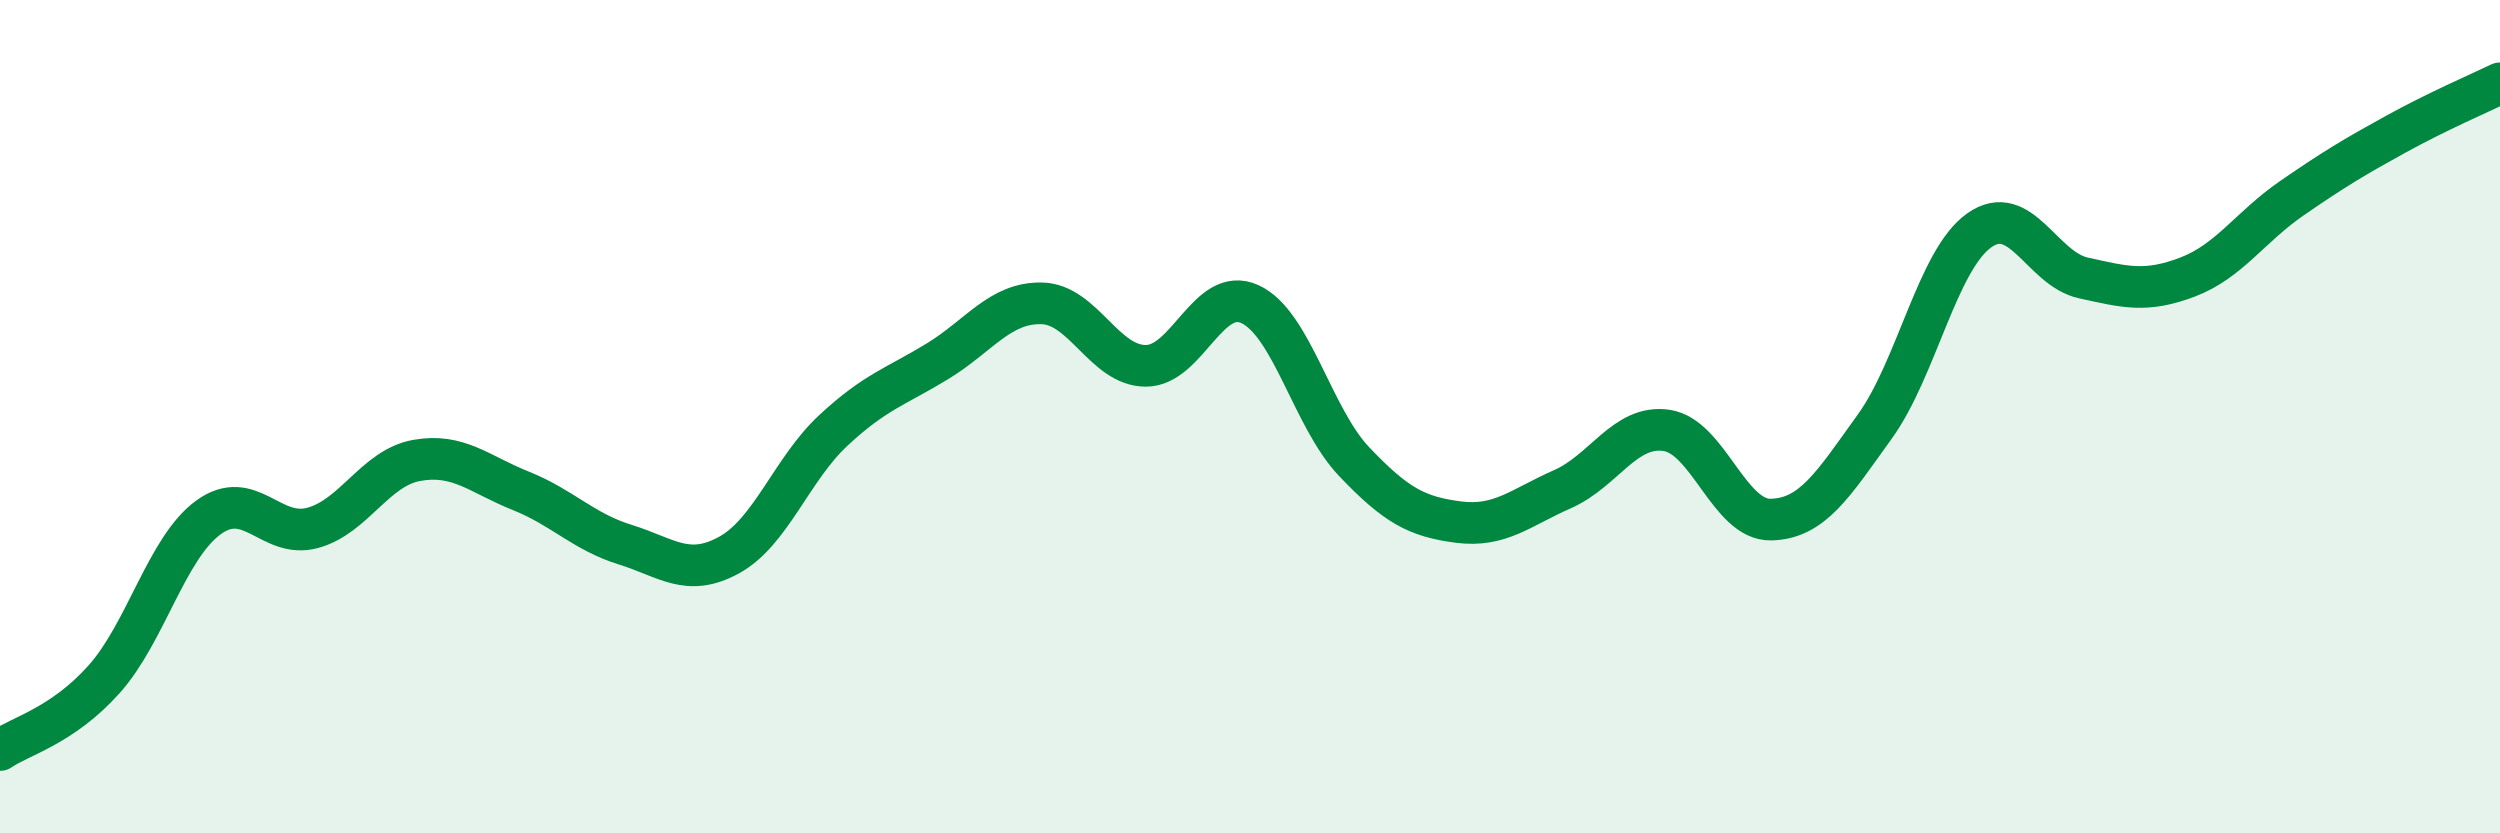
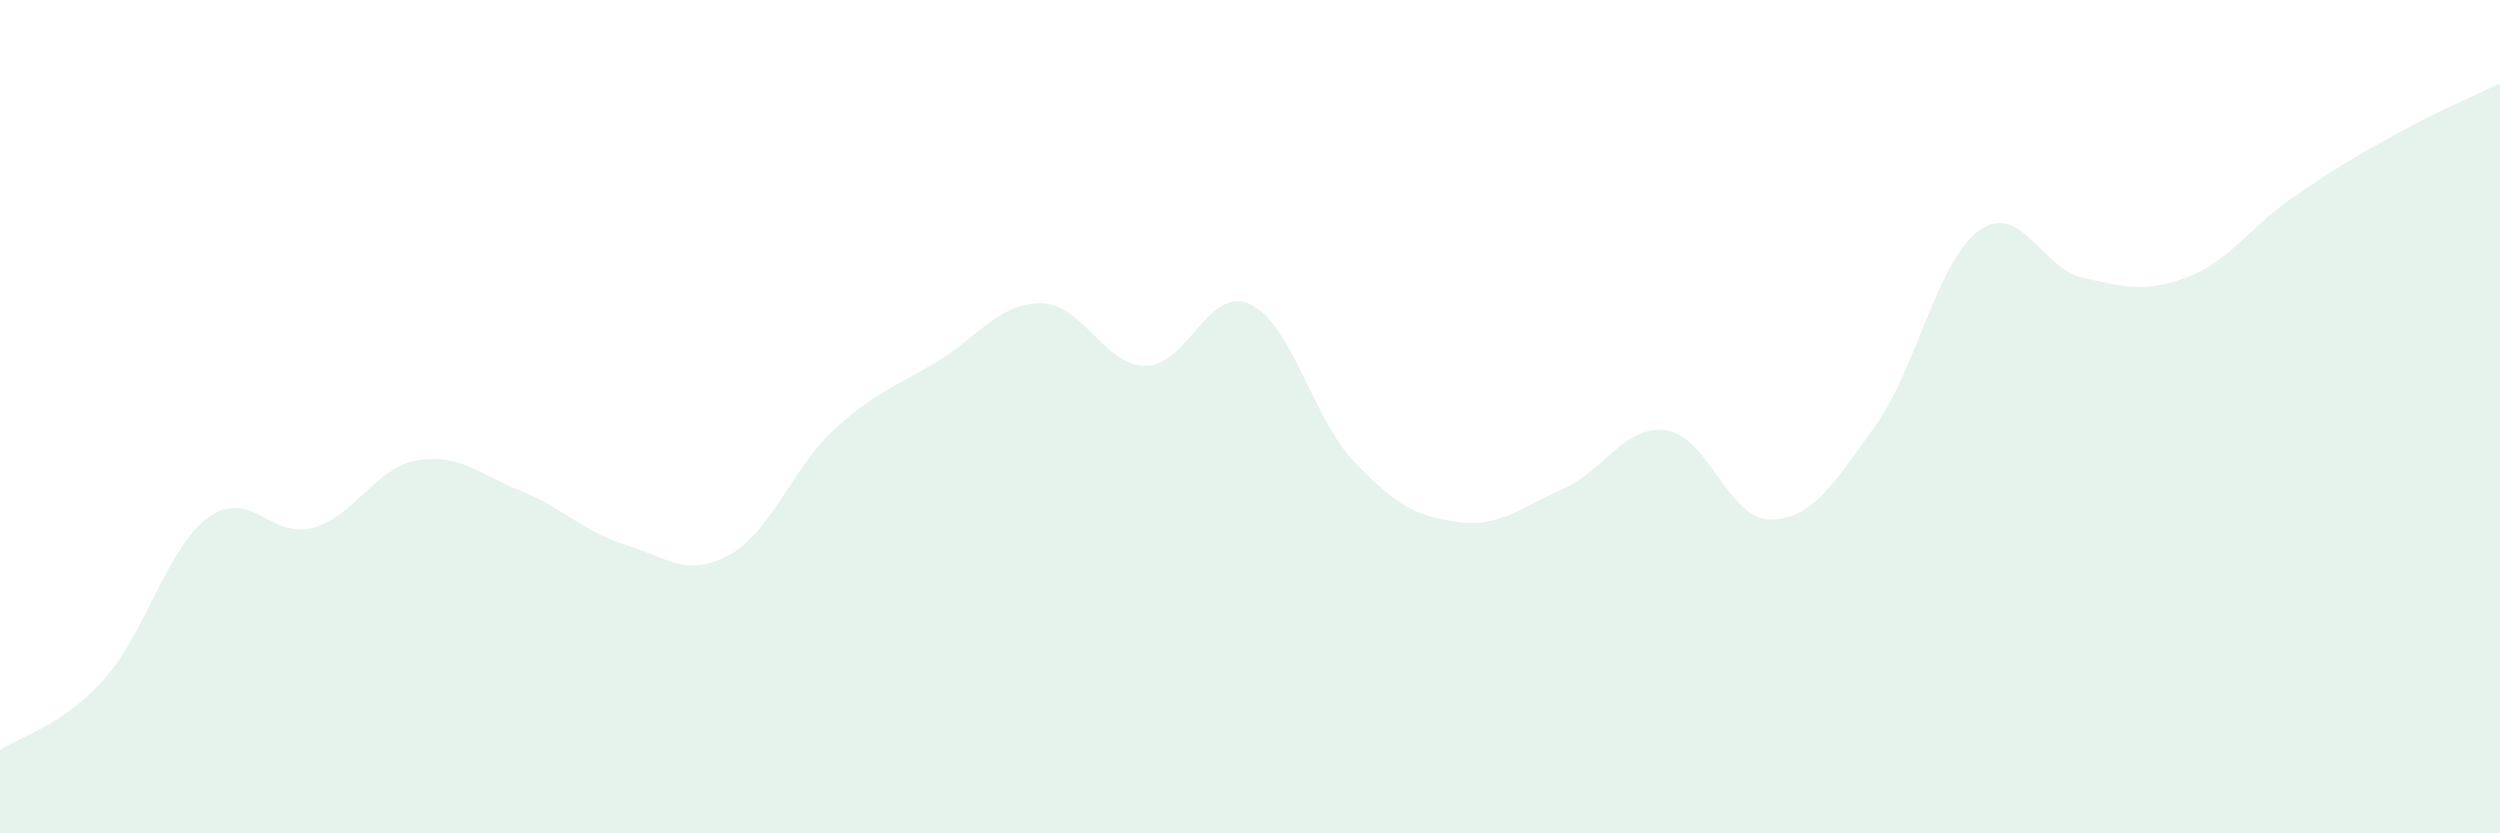
<svg xmlns="http://www.w3.org/2000/svg" width="60" height="20" viewBox="0 0 60 20">
  <path d="M 0,18 C 0.5,17.66 1.5,17.42 2.5,16.3 C 3.5,15.18 4,13.15 5,12.42 C 6,11.69 6.5,12.94 7.5,12.67 C 8.5,12.4 9,11.23 10,11.05 C 11,10.87 11.5,11.38 12.5,11.78 C 13.5,12.18 14,12.76 15,13.07 C 16,13.38 16.5,13.87 17.5,13.32 C 18.5,12.77 19,11.26 20,10.33 C 21,9.4 21.5,9.28 22.5,8.67 C 23.5,8.06 24,7.26 25,7.28 C 26,7.3 26.5,8.78 27.5,8.78 C 28.5,8.78 29,6.84 30,7.3 C 31,7.76 31.5,10.03 32.5,11.08 C 33.5,12.13 34,12.4 35,12.53 C 36,12.66 36.5,12.18 37.5,11.74 C 38.5,11.3 39,10.18 40,10.33 C 41,10.48 41.5,12.49 42.5,12.47 C 43.5,12.45 44,11.62 45,10.23 C 46,8.84 46.5,6.24 47.5,5.53 C 48.5,4.82 49,6.45 50,6.67 C 51,6.89 51.5,7.03 52.5,6.65 C 53.5,6.27 54,5.45 55,4.76 C 56,4.07 56.5,3.77 57.5,3.22 C 58.5,2.67 59.5,2.24 60,2L60 20L0 20Z" fill="#008740" opacity="0.1" stroke-linecap="round" stroke-linejoin="round" />
-   <path d="M 0,18 C 0.5,17.66 1.5,17.42 2.5,16.3 C 3.5,15.18 4,13.15 5,12.42 C 6,11.69 6.5,12.94 7.5,12.67 C 8.5,12.4 9,11.23 10,11.05 C 11,10.87 11.5,11.38 12.5,11.78 C 13.5,12.18 14,12.76 15,13.07 C 16,13.38 16.5,13.87 17.5,13.32 C 18.5,12.77 19,11.26 20,10.33 C 21,9.4 21.5,9.28 22.5,8.67 C 23.5,8.06 24,7.26 25,7.28 C 26,7.3 26.5,8.78 27.5,8.78 C 28.5,8.78 29,6.84 30,7.3 C 31,7.76 31.5,10.03 32.5,11.08 C 33.5,12.13 34,12.4 35,12.53 C 36,12.66 36.5,12.18 37.5,11.74 C 38.5,11.3 39,10.18 40,10.33 C 41,10.48 41.5,12.49 42.5,12.47 C 43.5,12.45 44,11.62 45,10.23 C 46,8.84 46.5,6.24 47.5,5.53 C 48.5,4.82 49,6.45 50,6.67 C 51,6.89 51.5,7.03 52.5,6.65 C 53.5,6.27 54,5.45 55,4.76 C 56,4.07 56.5,3.77 57.5,3.22 C 58.5,2.67 59.5,2.24 60,2" stroke="#008740" stroke-width="1" fill="none" stroke-linecap="round" stroke-linejoin="round" />
</svg>